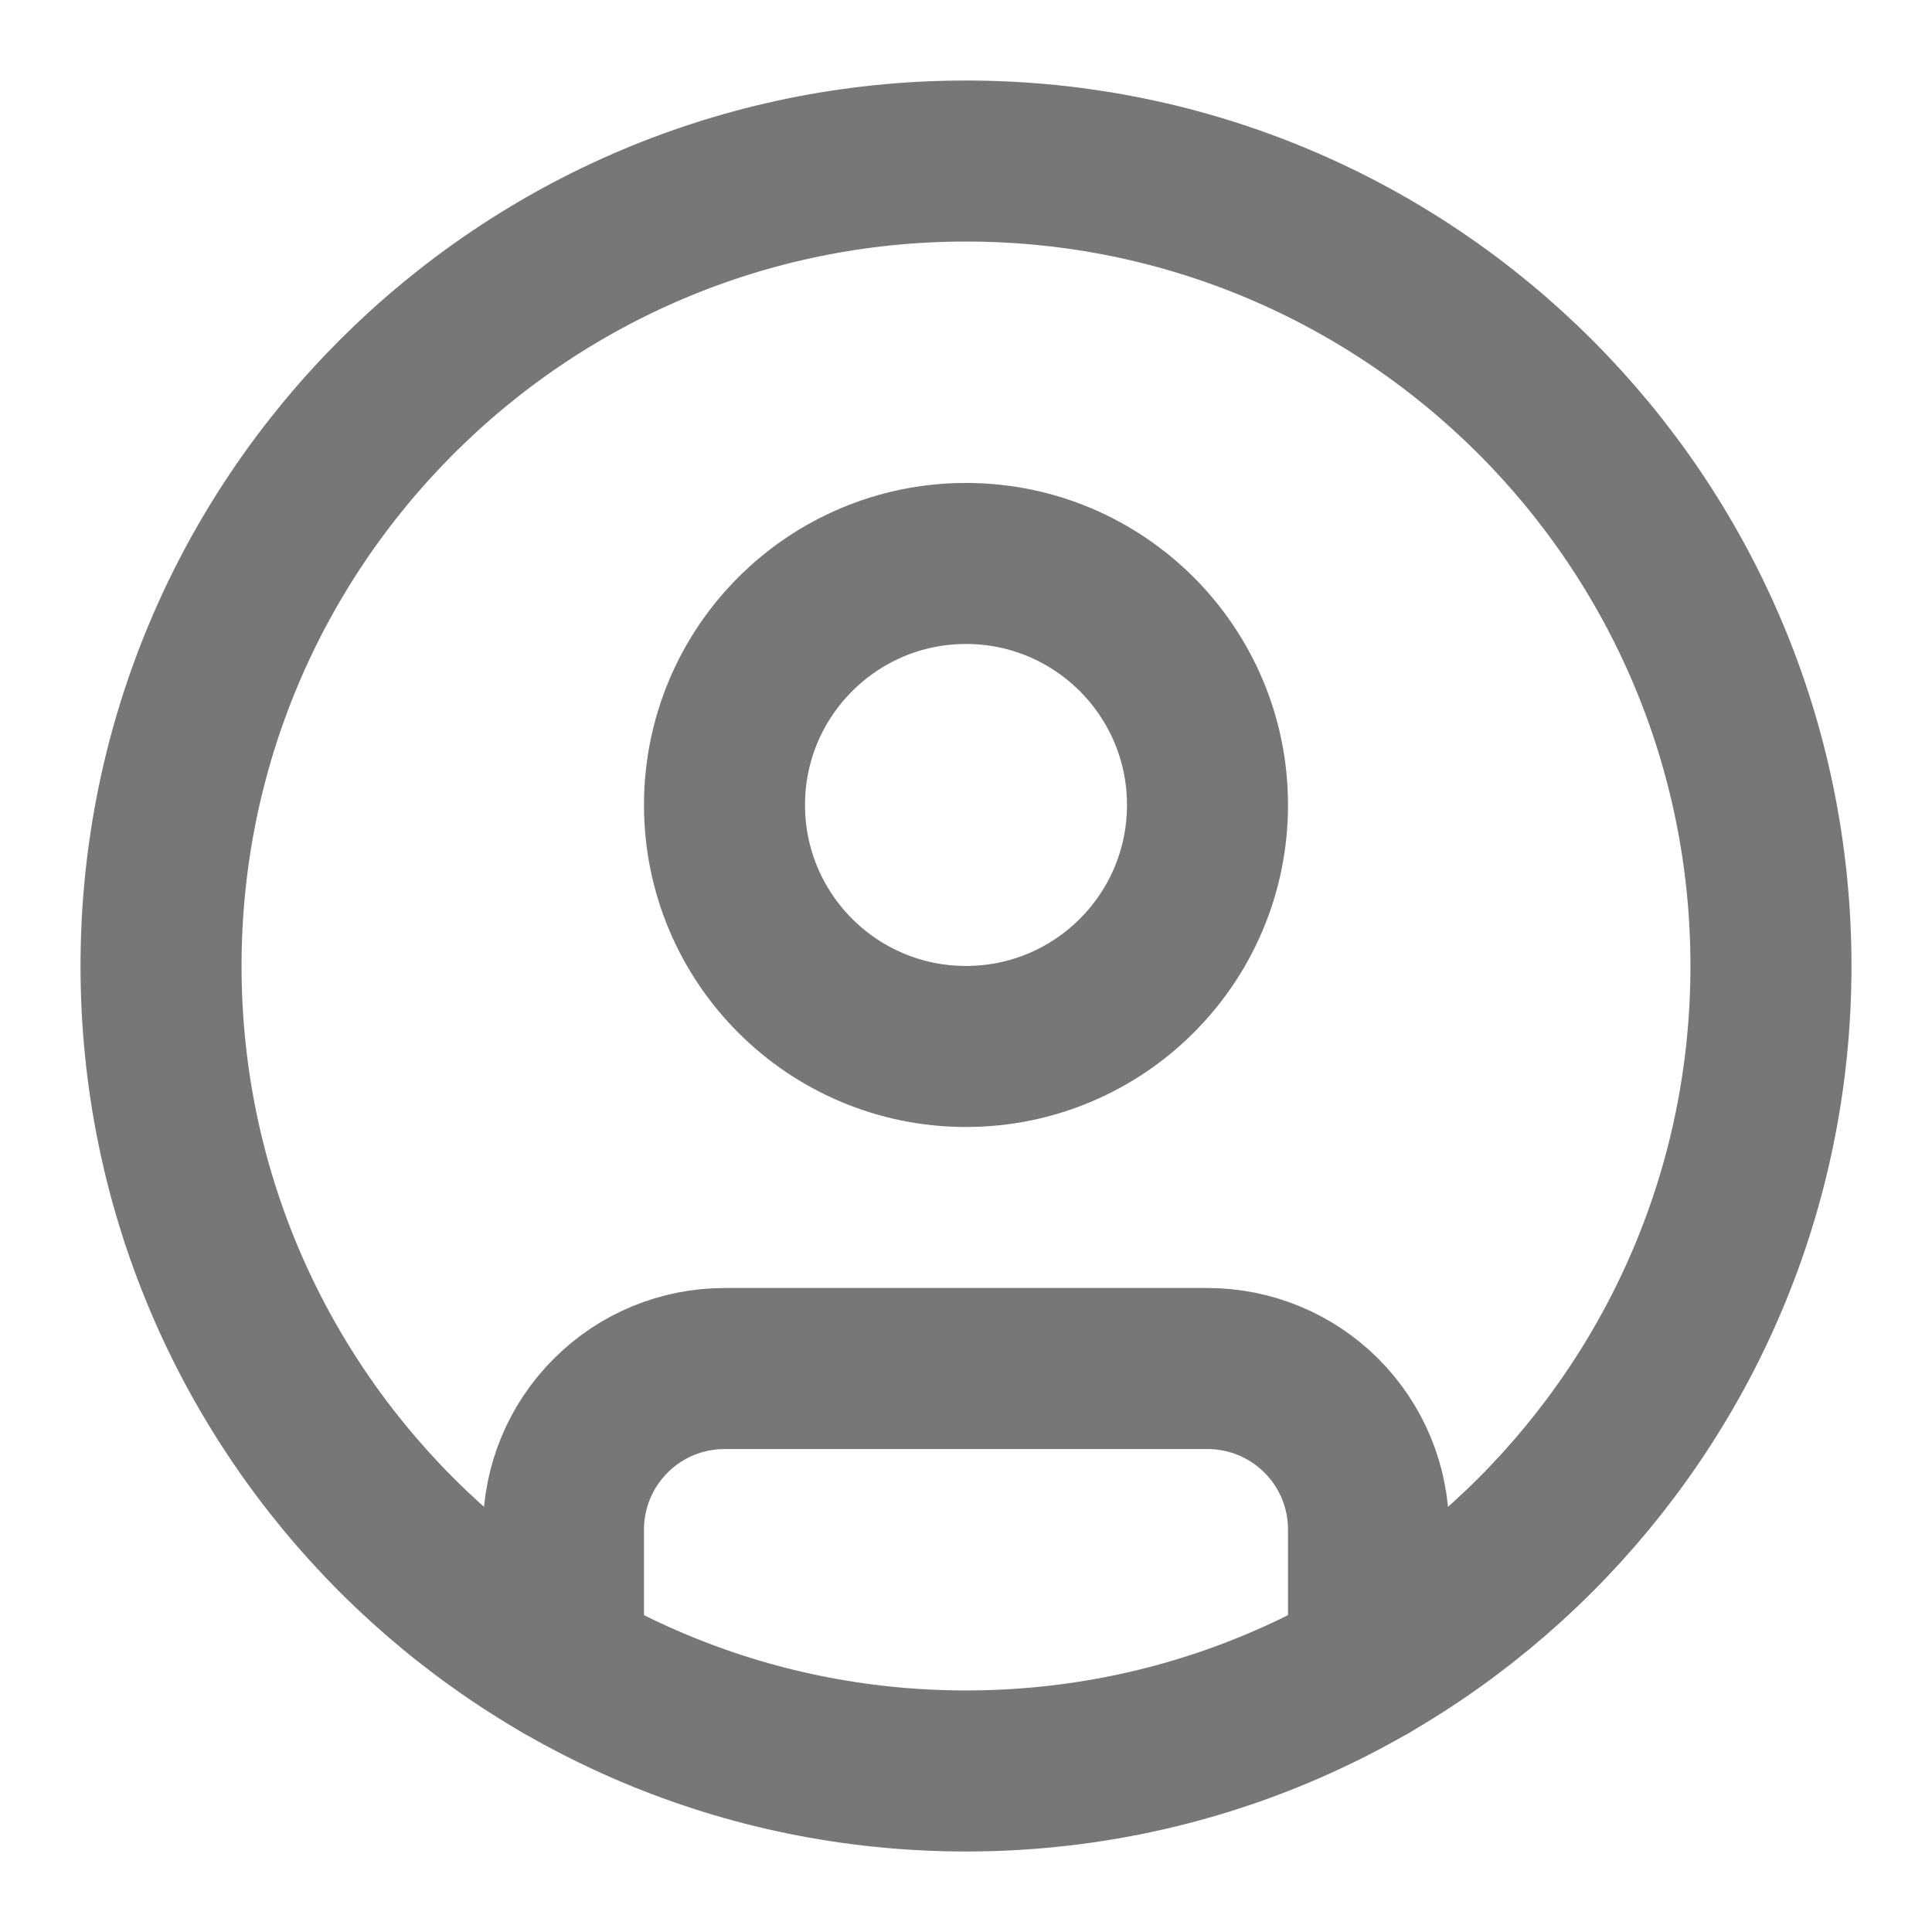
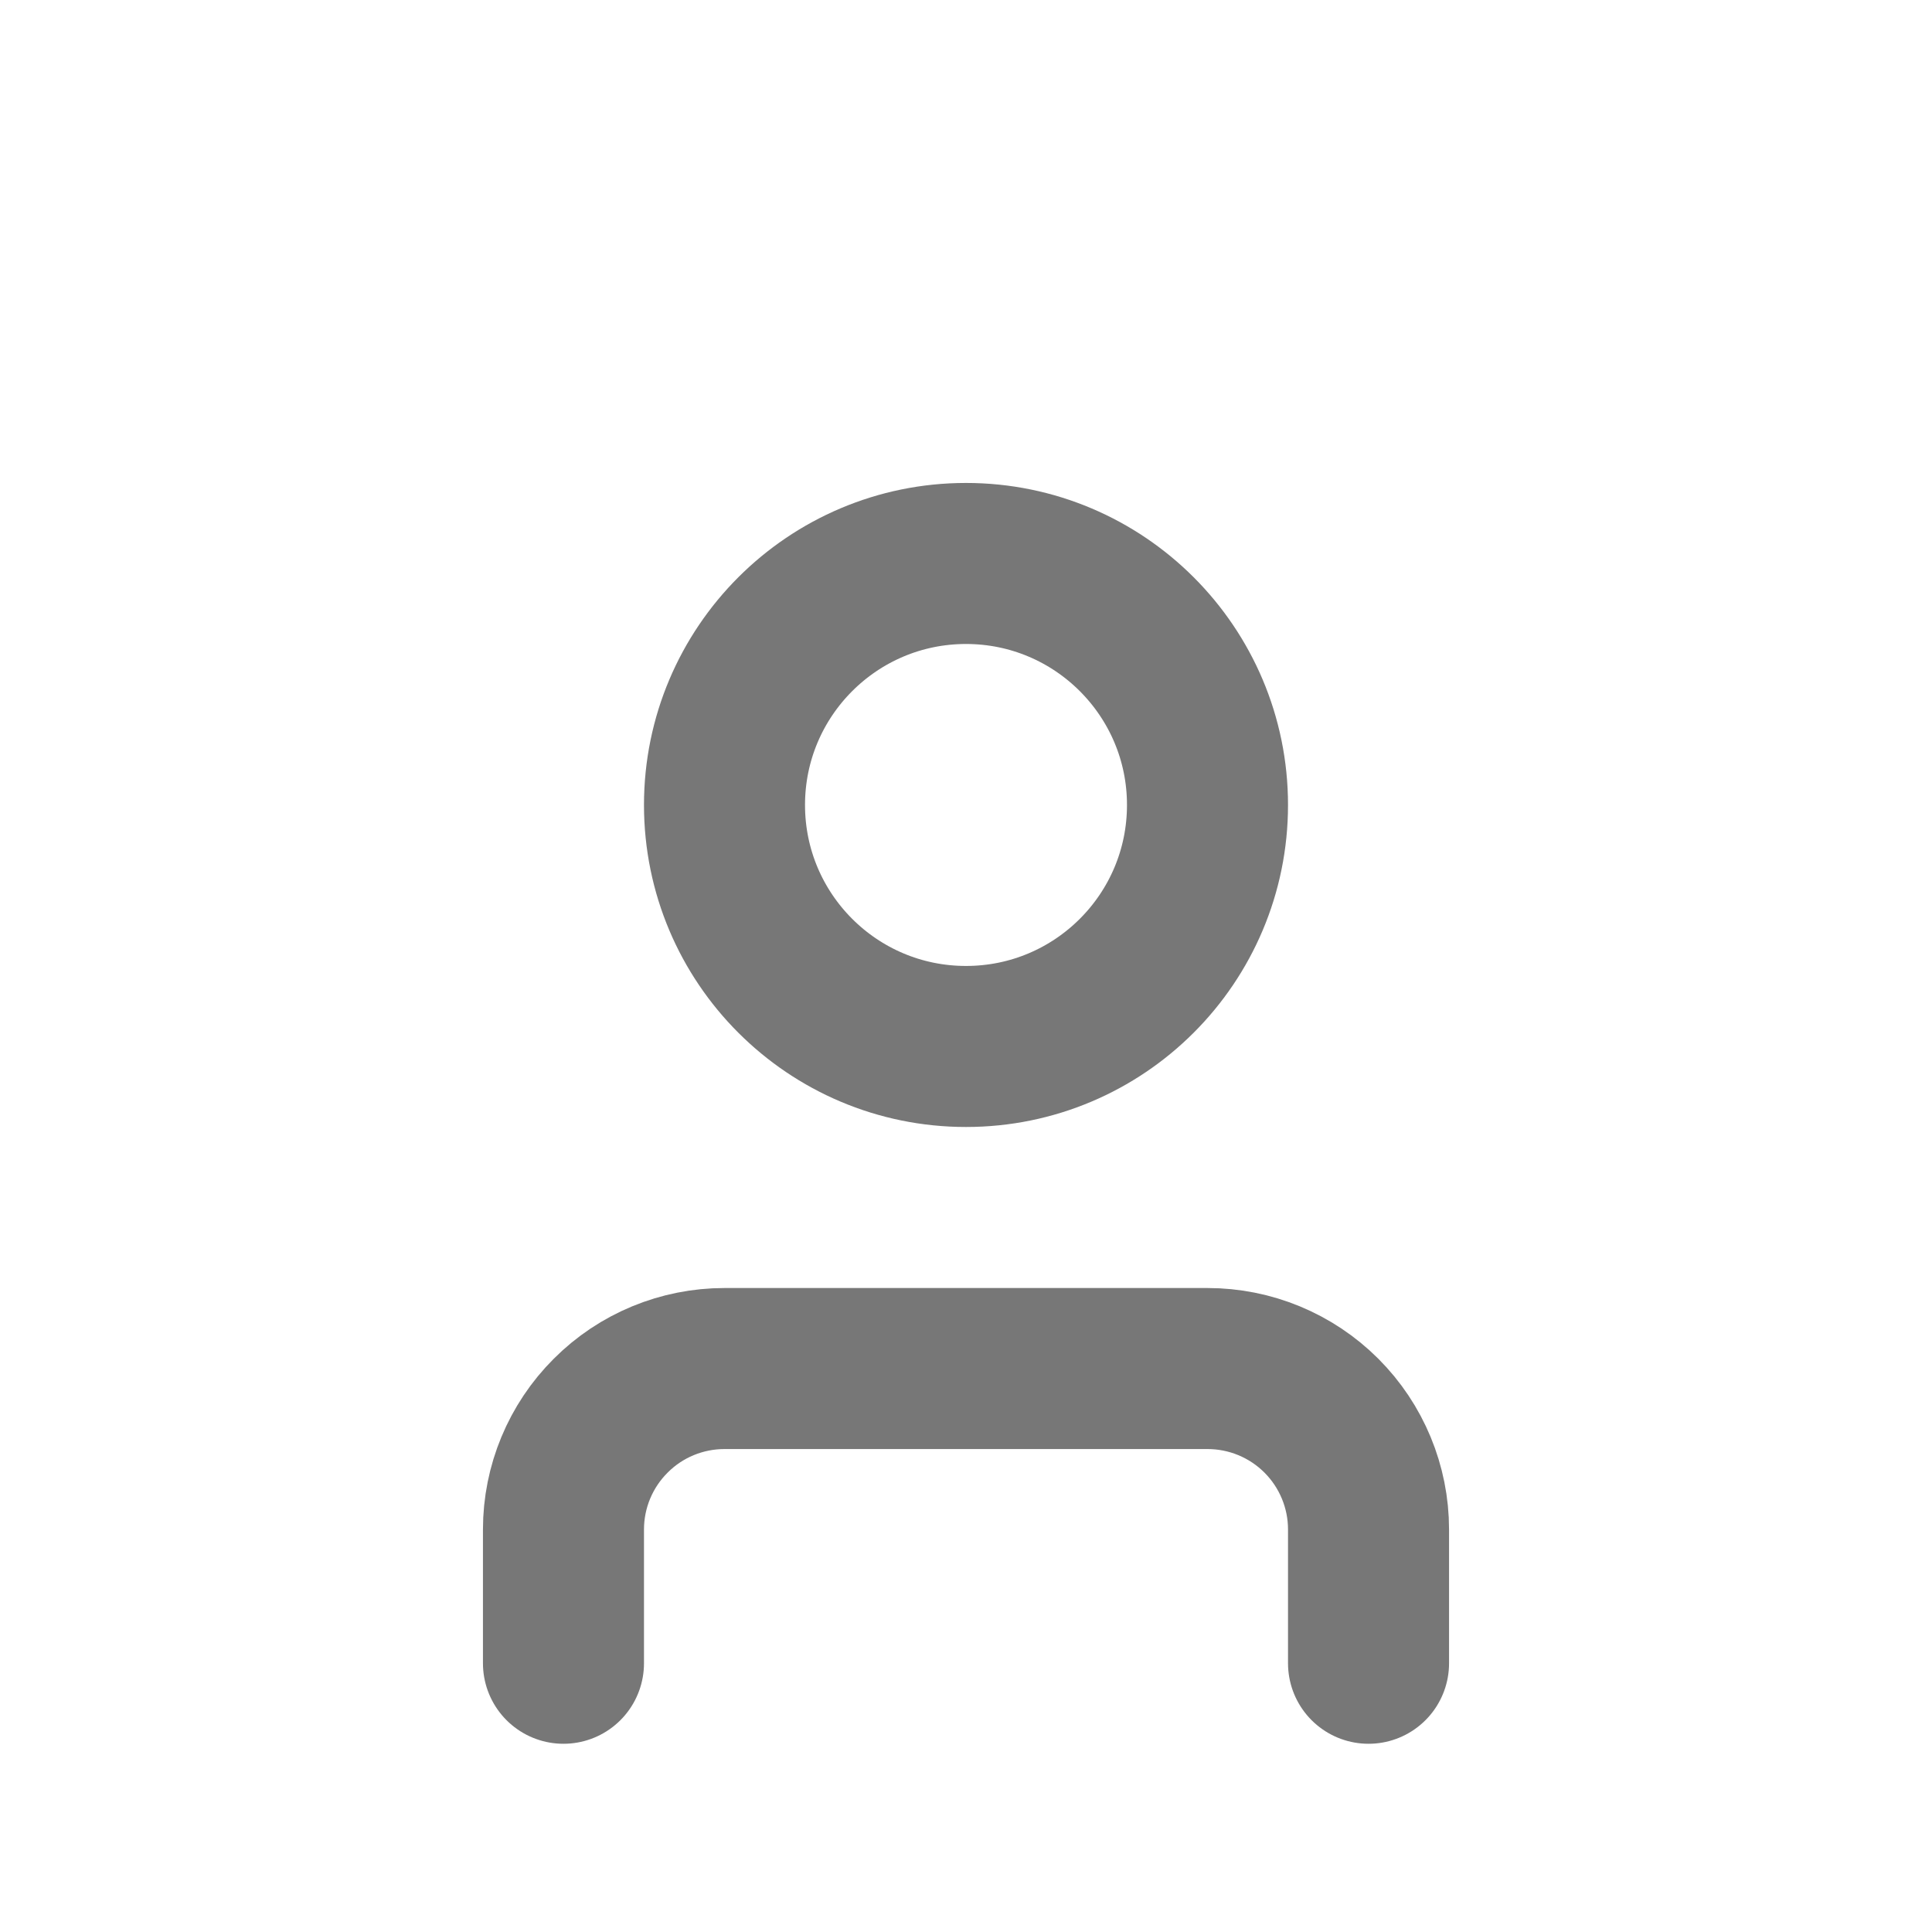
<svg xmlns="http://www.w3.org/2000/svg" width="20" height="20" viewBox="0 0 20 20" fill="none">
  <g clip-path="url(#clip0_22466_20762)">
-     <path d="M10 18.333C14.602 18.333 18.333 14.602 18.333 10C18.333 5.398 14.602 1.667 10 1.667C5.398 1.667 1.667 5.398 1.667 10C1.667 14.602 5.398 18.333 10 18.333Z" stroke="#777777" stroke-width="1.667" stroke-linecap="round" stroke-linejoin="round" />
    <path d="M10 10.833C11.381 10.833 12.5 9.714 12.5 8.333C12.5 6.953 11.381 5.833 10 5.833C8.619 5.833 7.5 6.953 7.5 8.333C7.5 9.714 8.619 10.833 10 10.833Z" stroke="#777777" stroke-width="1.667" stroke-linecap="round" stroke-linejoin="round" />
    <path d="M5.833 17.218V15.833C5.833 15.391 6.009 14.967 6.322 14.655C6.634 14.342 7.058 14.167 7.5 14.167H12.5C12.942 14.167 13.366 14.342 13.679 14.655C13.991 14.967 14.167 15.391 14.167 15.833V17.218" stroke="#777777" stroke-width="1.667" stroke-linecap="round" stroke-linejoin="round" />
  </g>
  <defs>
    <clipPath id="clip0_22466_20762">
      <rect width="20" height="20" fill="white" />
    </clipPath>
  </defs>
</svg>